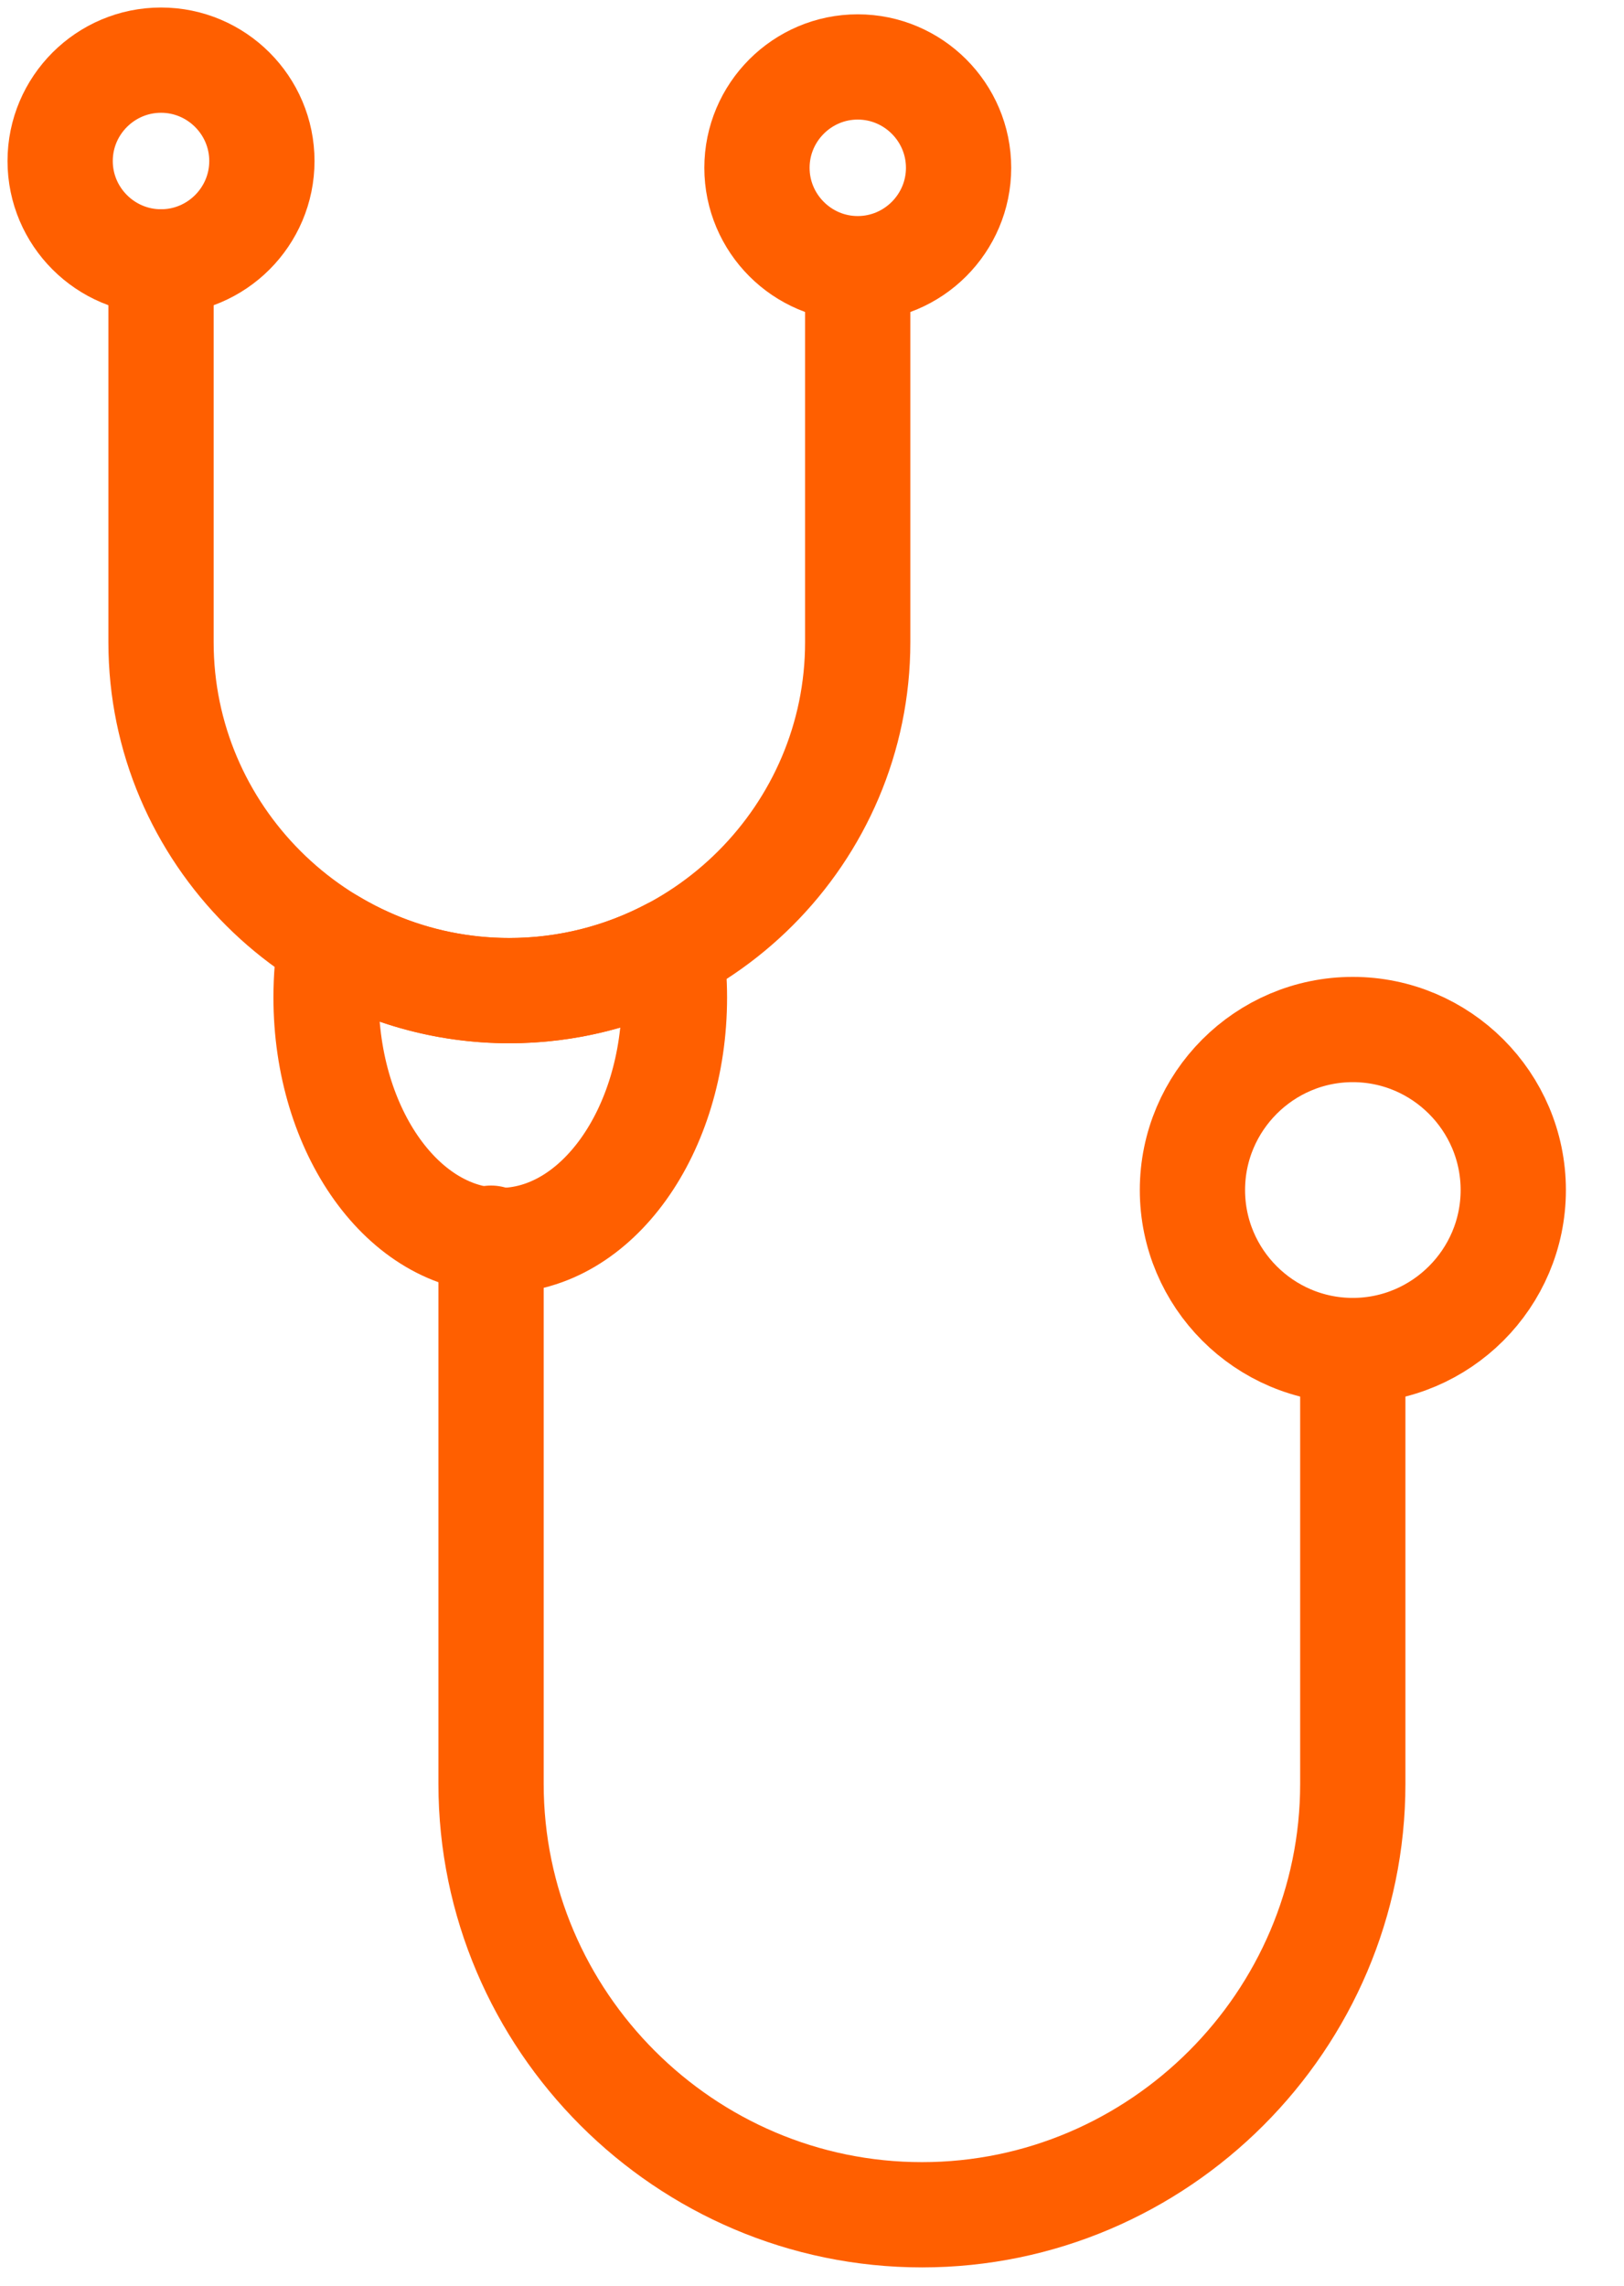
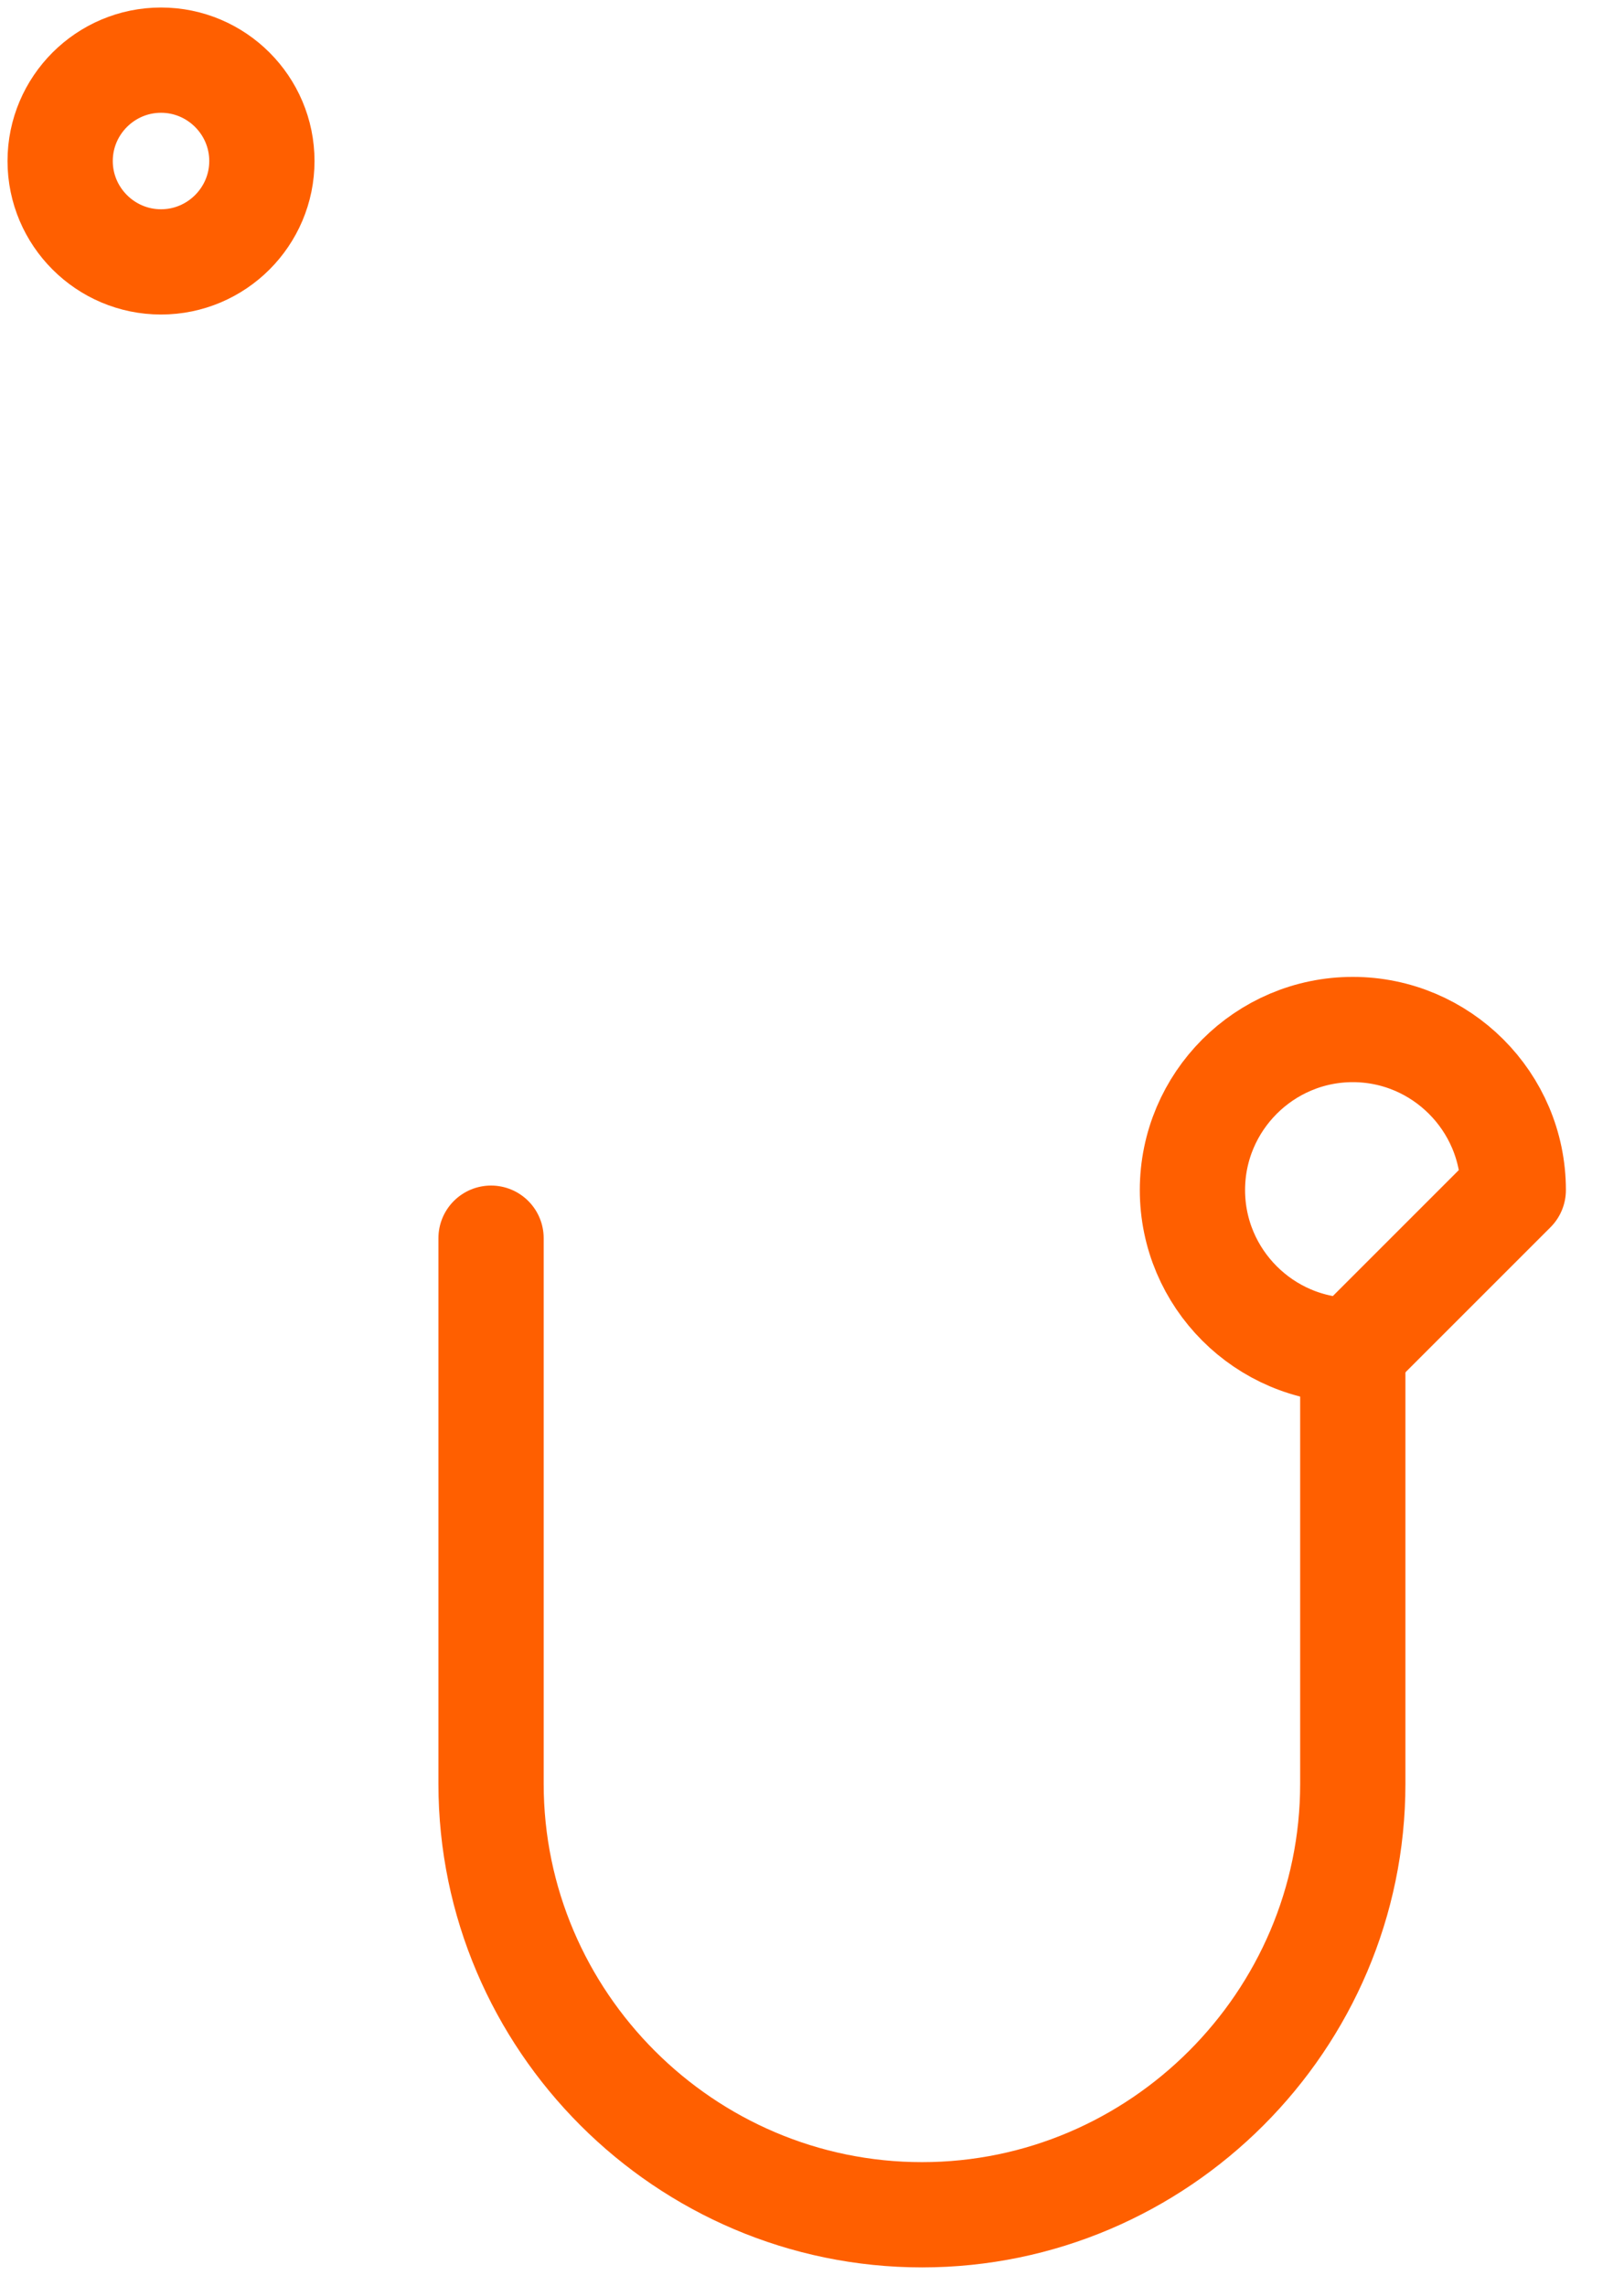
<svg xmlns="http://www.w3.org/2000/svg" width="27px" height="38px" viewBox="0 0 27 38" version="1.1">
  <title>Group 7</title>
  <g id="Blocks" stroke="none" stroke-width="1" fill="none" fill-rule="evenodd" stroke-linecap="round" stroke-linejoin="round">
    <g id="Physician-Finder" transform="translate(-1063, -217)" stroke="#FF5F00" stroke-width="1.75">
      <g id="Group-7" transform="translate(1064, 218)">
-         <path d="M10.213,15.584 C10.213,17.815 8.915,19.624 7.316,19.624 C5.717,19.624 4.421,17.815 4.421,15.584 C4.421,15.262 4.447,14.946 4.499,14.645 C5.368,15.169 6.385,15.47 7.469,15.47 C8.437,15.469 9.352,15.229 10.157,14.803 C10.194,15.056 10.213,15.318 10.213,15.584 Z" id="Path" />
-         <path d="M24.159,18.785 C24.159,17.315 22.96,16.116 21.491,16.116 C20.022,16.116 18.825,17.315 18.825,18.785 C18.825,20.254 20.022,21.453 21.491,21.453 C22.96,21.453 24.159,20.254 24.159,18.785 Z" id="Path" />
-         <path d="M13.26,3.488 L13.26,9.677 C13.26,12.864 10.655,15.469 7.469,15.469 C4.282,15.469 1.677,12.864 1.677,9.677 L1.677,3.354" id="Path" />
+         <path d="M24.159,18.785 C24.159,17.315 22.96,16.116 21.491,16.116 C20.022,16.116 18.825,17.315 18.825,18.785 C18.825,20.254 20.022,21.453 21.491,21.453 Z" id="Path" />
        <path d="M3.354,1.677 C3.354,0.753 2.601,1.37667655e-14 1.677,1.37667655e-14 C0.753,1.37667655e-14 1.73194792e-14,0.753 1.73194792e-14,1.677 C1.73194792e-14,2.601 0.753,3.354 1.677,3.354 C2.601,3.354 3.354,2.601 3.354,1.677 Z" id="Path" />
-         <path d="M14.937,1.79 C14.937,0.866 14.184,0.113 13.26,0.113 C12.338,0.113 11.585,0.866 11.585,1.79 C11.585,2.713 12.338,3.467 13.26,3.467 C14.184,3.467 14.937,2.713 14.937,1.79 Z" id="Path" />
        <path d="M21.491,21.721 L21.491,28.656 C21.491,32.596 18.267,35.821 14.329,35.821 C10.388,35.821 7.164,32.596 7.164,28.656 L7.164,19.585" id="Path" />
      </g>
    </g>
  </g>
</svg>